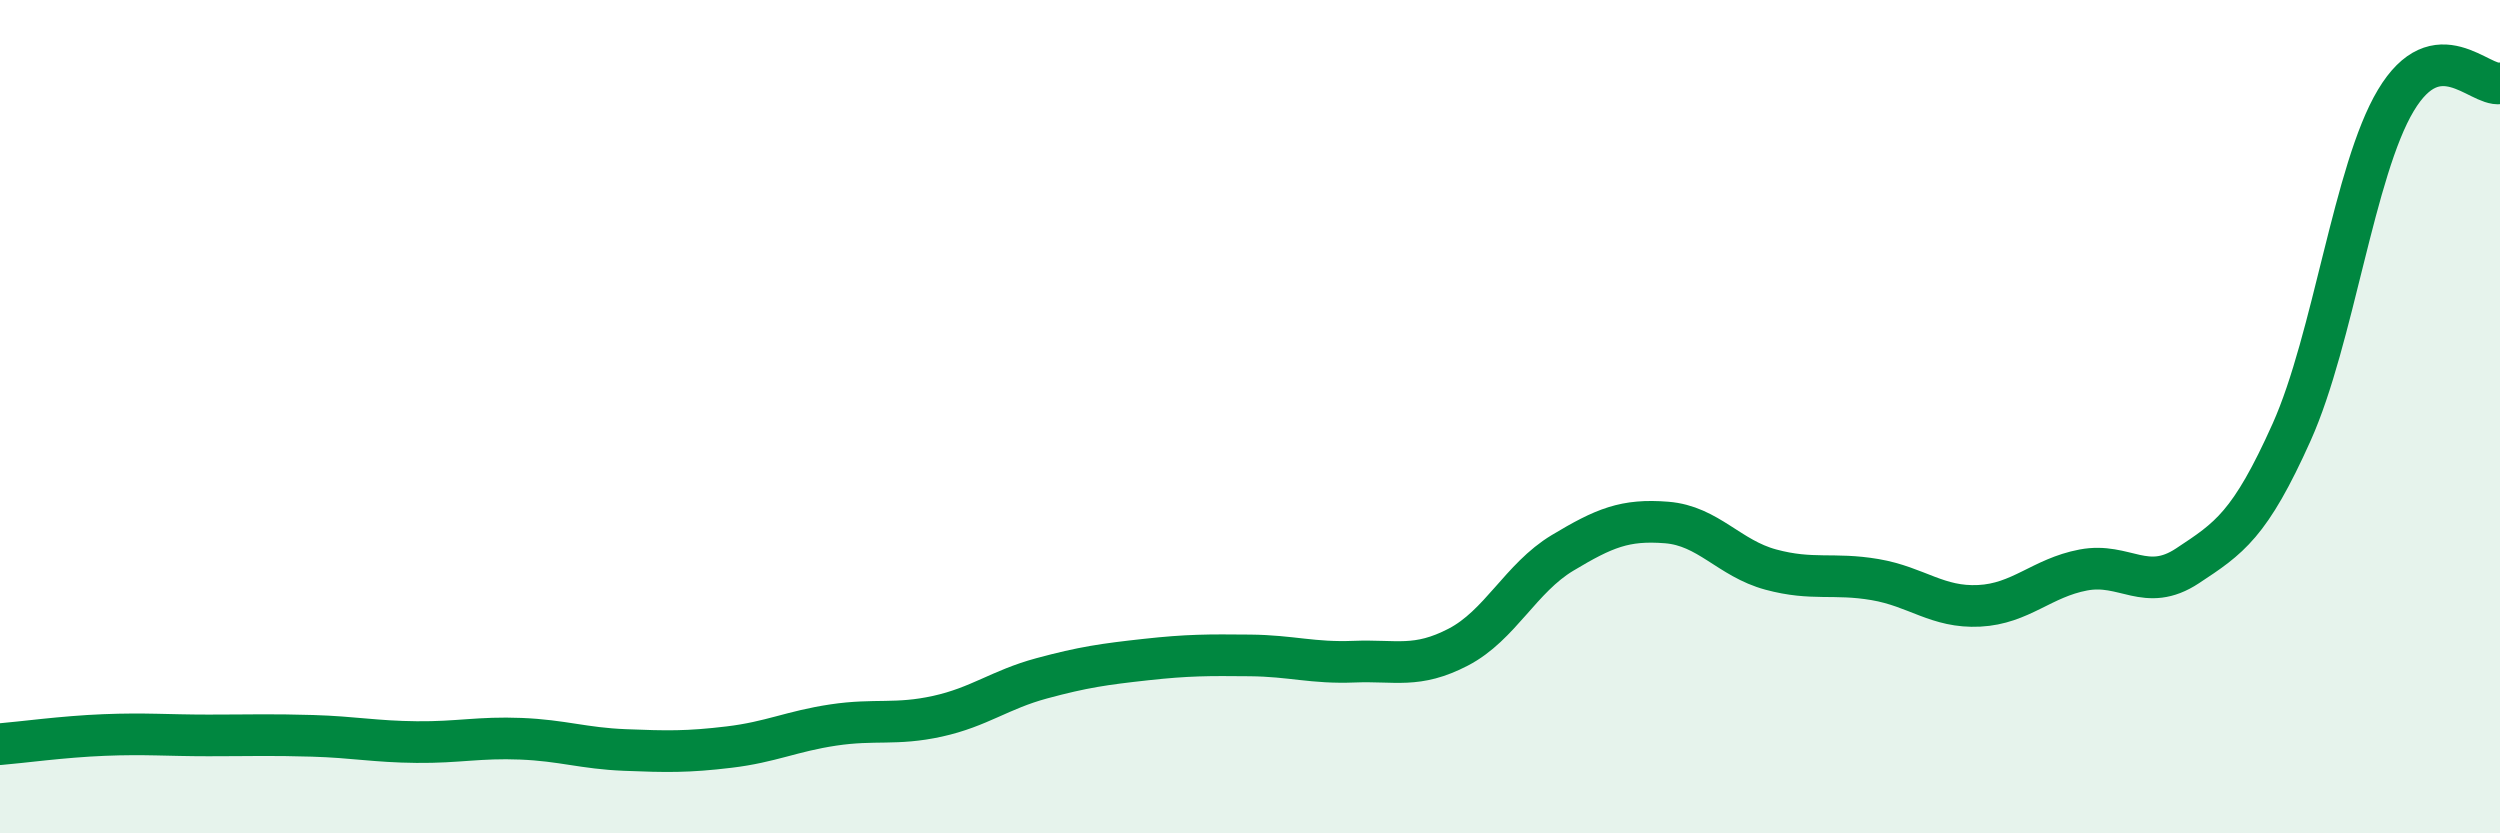
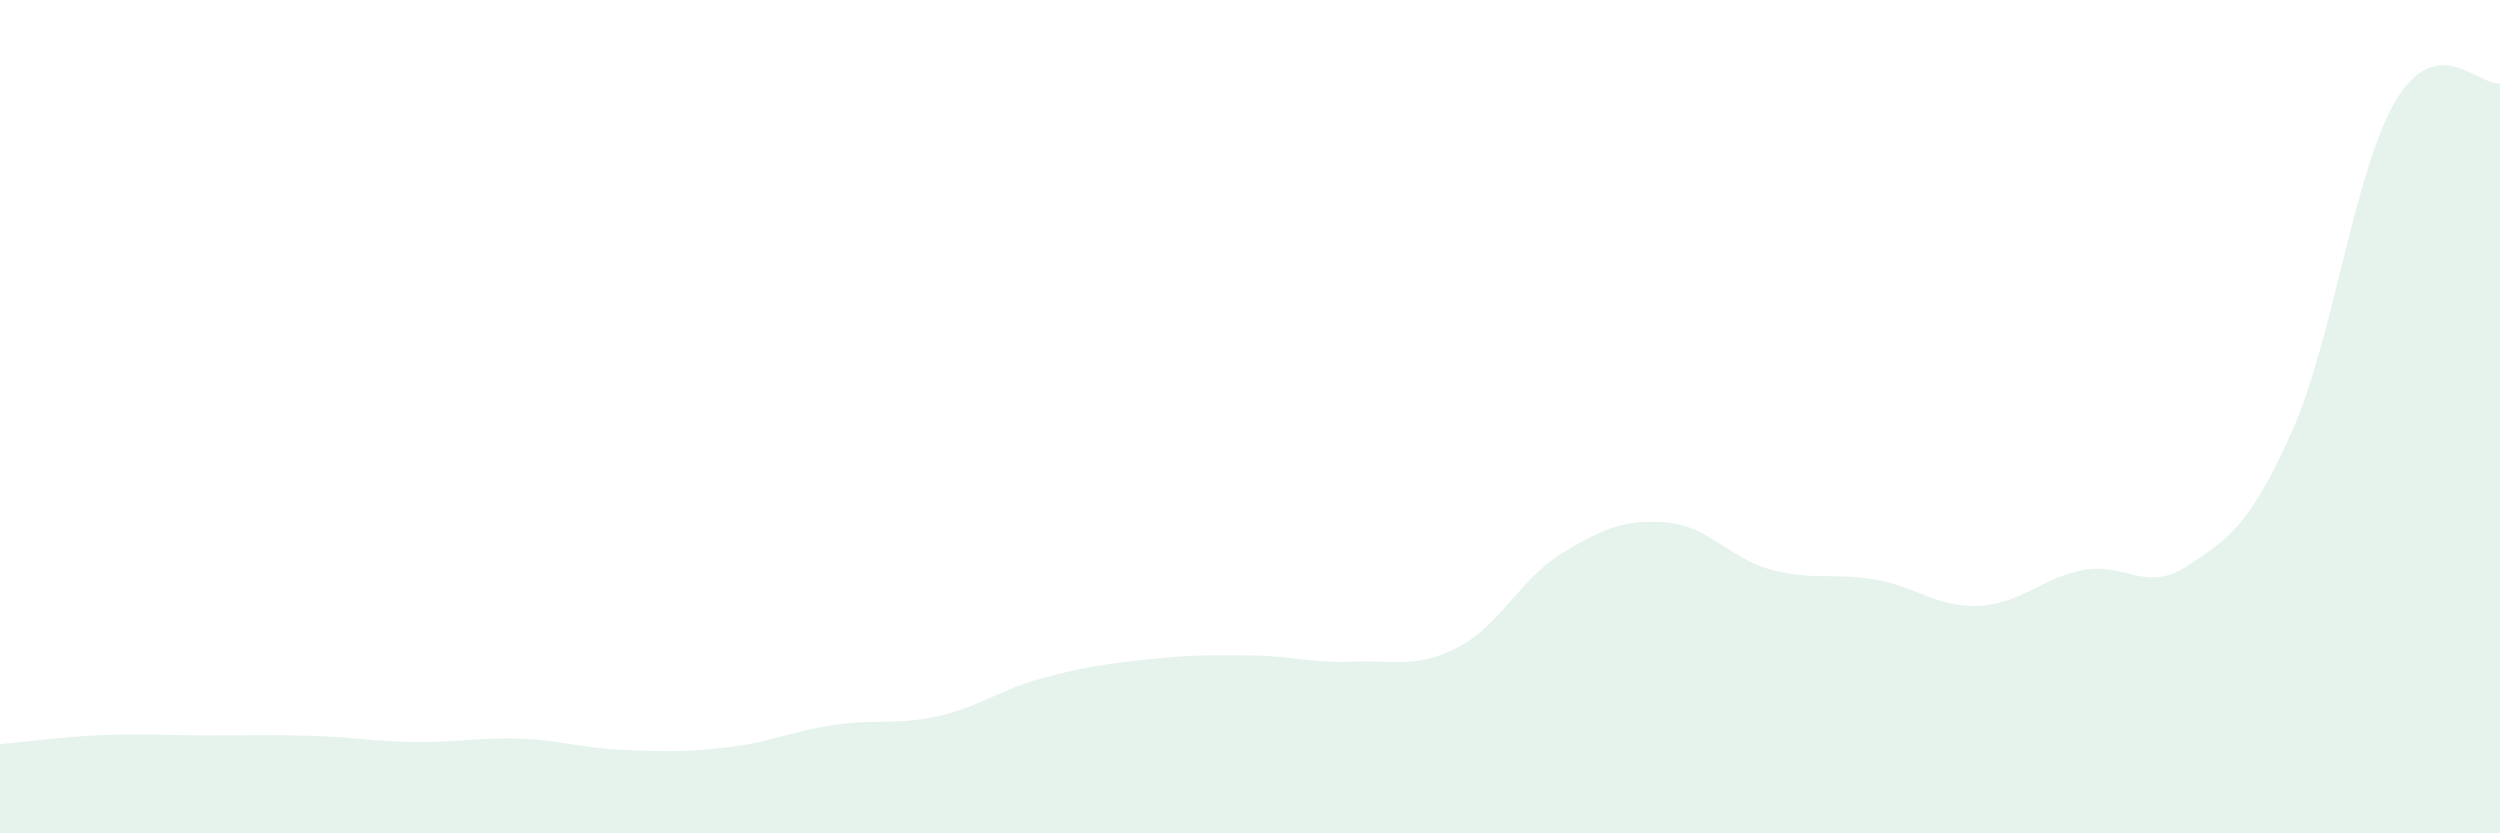
<svg xmlns="http://www.w3.org/2000/svg" width="60" height="20" viewBox="0 0 60 20">
  <path d="M 0,17.86 C 0.5,17.82 1.5,17.68 2.5,17.64 C 3.5,17.6 4,17.65 5,17.65 C 6,17.65 6.5,17.63 7.5,17.66 C 8.5,17.69 9,17.8 10,17.81 C 11,17.82 11.5,17.69 12.5,17.73 C 13.5,17.77 14,17.96 15,18 C 16,18.04 16.5,18.05 17.5,17.93 C 18.5,17.81 19,17.55 20,17.4 C 21,17.25 21.5,17.41 22.5,17.19 C 23.5,16.97 24,16.55 25,16.28 C 26,16.01 26.5,15.94 27.5,15.83 C 28.5,15.72 29,15.72 30,15.73 C 31,15.74 31.5,15.92 32.5,15.88 C 33.5,15.84 34,16.05 35,15.53 C 36,15.01 36.5,13.87 37.5,13.27 C 38.5,12.67 39,12.46 40,12.54 C 41,12.62 41.5,13.4 42.5,13.67 C 43.5,13.94 44,13.74 45,13.91 C 46,14.08 46.5,14.59 47.5,14.54 C 48.5,14.49 49,13.87 50,13.68 C 51,13.49 51.5,14.24 52.5,13.58 C 53.5,12.92 54,12.6 55,10.37 C 56,8.14 56.5,4.08 57.5,2.41 C 58.5,0.74 59.5,2.08 60,2L60 20L0 20Z" fill="#008740" opacity="0.1" stroke-linecap="round" stroke-linejoin="round" />
-   <path d="M 0,17.86 C 0.5,17.82 1.5,17.68 2.5,17.64 C 3.5,17.6 4,17.65 5,17.65 C 6,17.65 6.5,17.63 7.5,17.66 C 8.5,17.69 9,17.8 10,17.81 C 11,17.82 11.5,17.69 12.5,17.73 C 13.5,17.77 14,17.96 15,18 C 16,18.04 16.5,18.05 17.5,17.93 C 18.5,17.81 19,17.55 20,17.4 C 21,17.25 21.5,17.41 22.5,17.19 C 23.5,16.97 24,16.55 25,16.28 C 26,16.01 26.5,15.94 27.5,15.83 C 28.5,15.72 29,15.72 30,15.73 C 31,15.74 31.5,15.92 32.5,15.88 C 33.5,15.84 34,16.05 35,15.53 C 36,15.01 36.5,13.87 37.5,13.27 C 38.5,12.67 39,12.46 40,12.54 C 41,12.62 41.5,13.4 42.5,13.67 C 43.5,13.94 44,13.74 45,13.91 C 46,14.08 46.5,14.59 47.5,14.54 C 48.5,14.49 49,13.87 50,13.68 C 51,13.49 51.5,14.24 52.5,13.58 C 53.5,12.92 54,12.6 55,10.37 C 56,8.14 56.5,4.08 57.5,2.41 C 58.5,0.74 59.5,2.08 60,2" stroke="#008740" stroke-width="1" fill="none" stroke-linecap="round" stroke-linejoin="round" />
</svg>